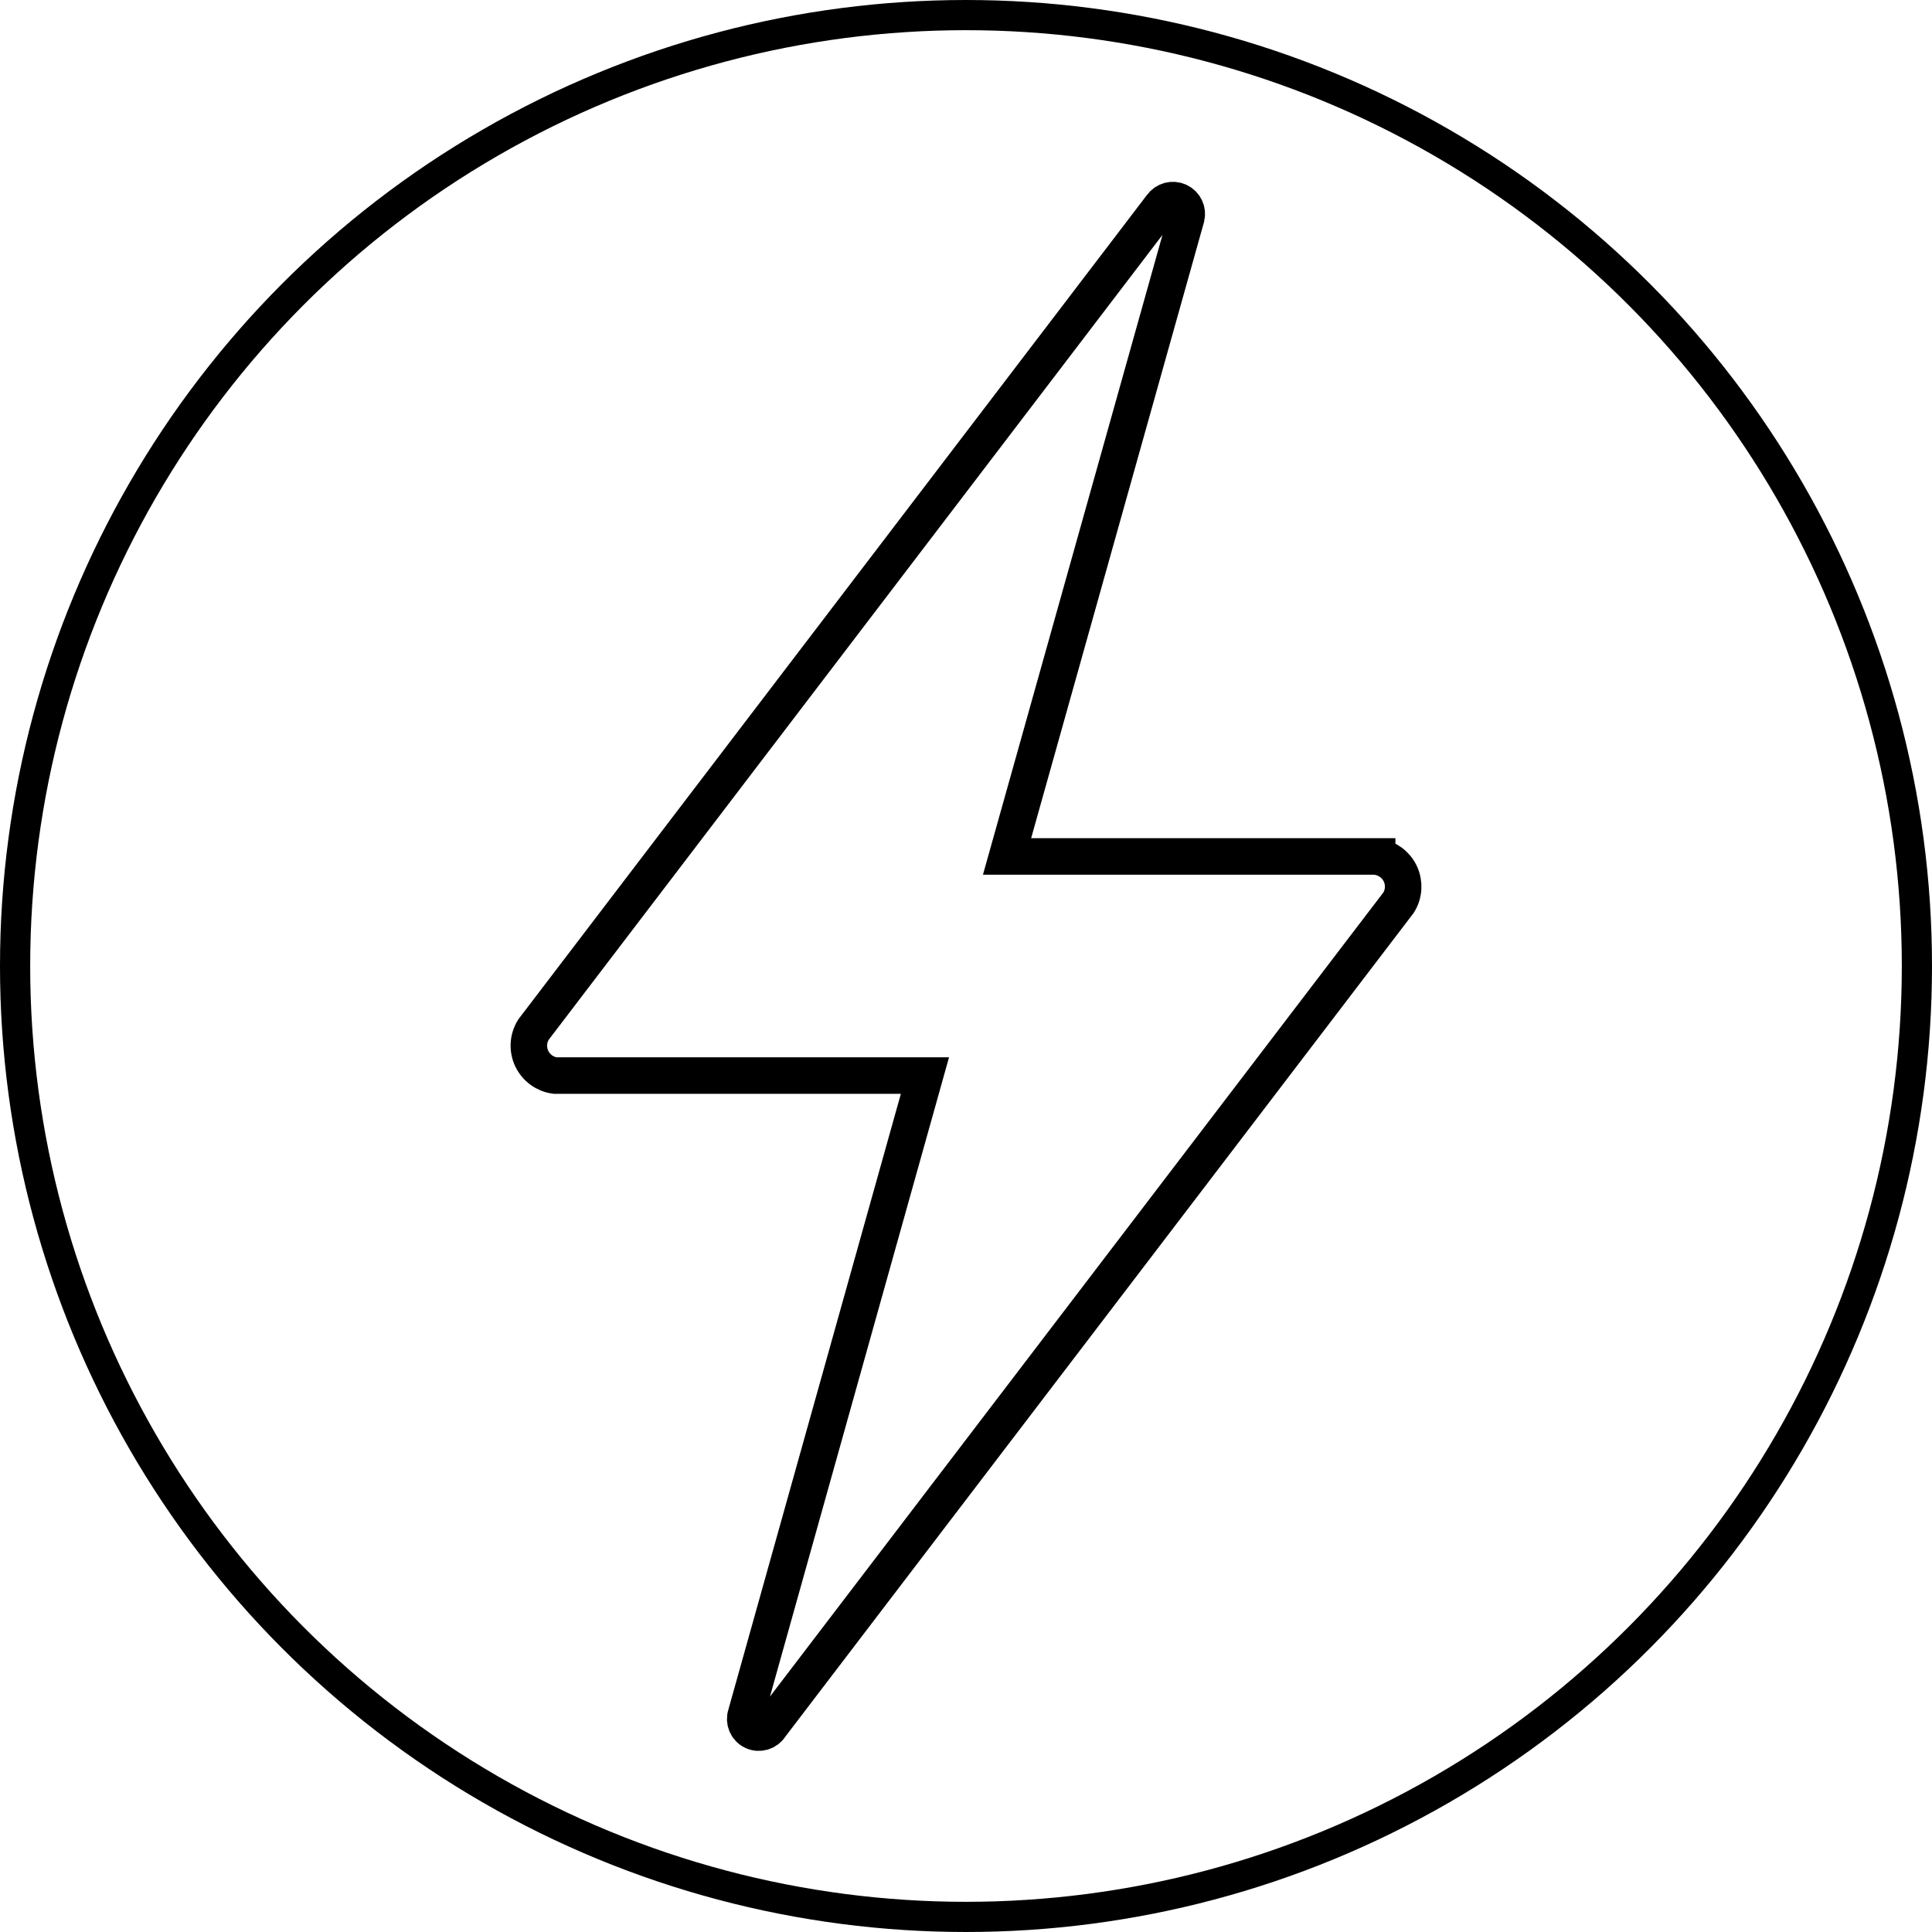
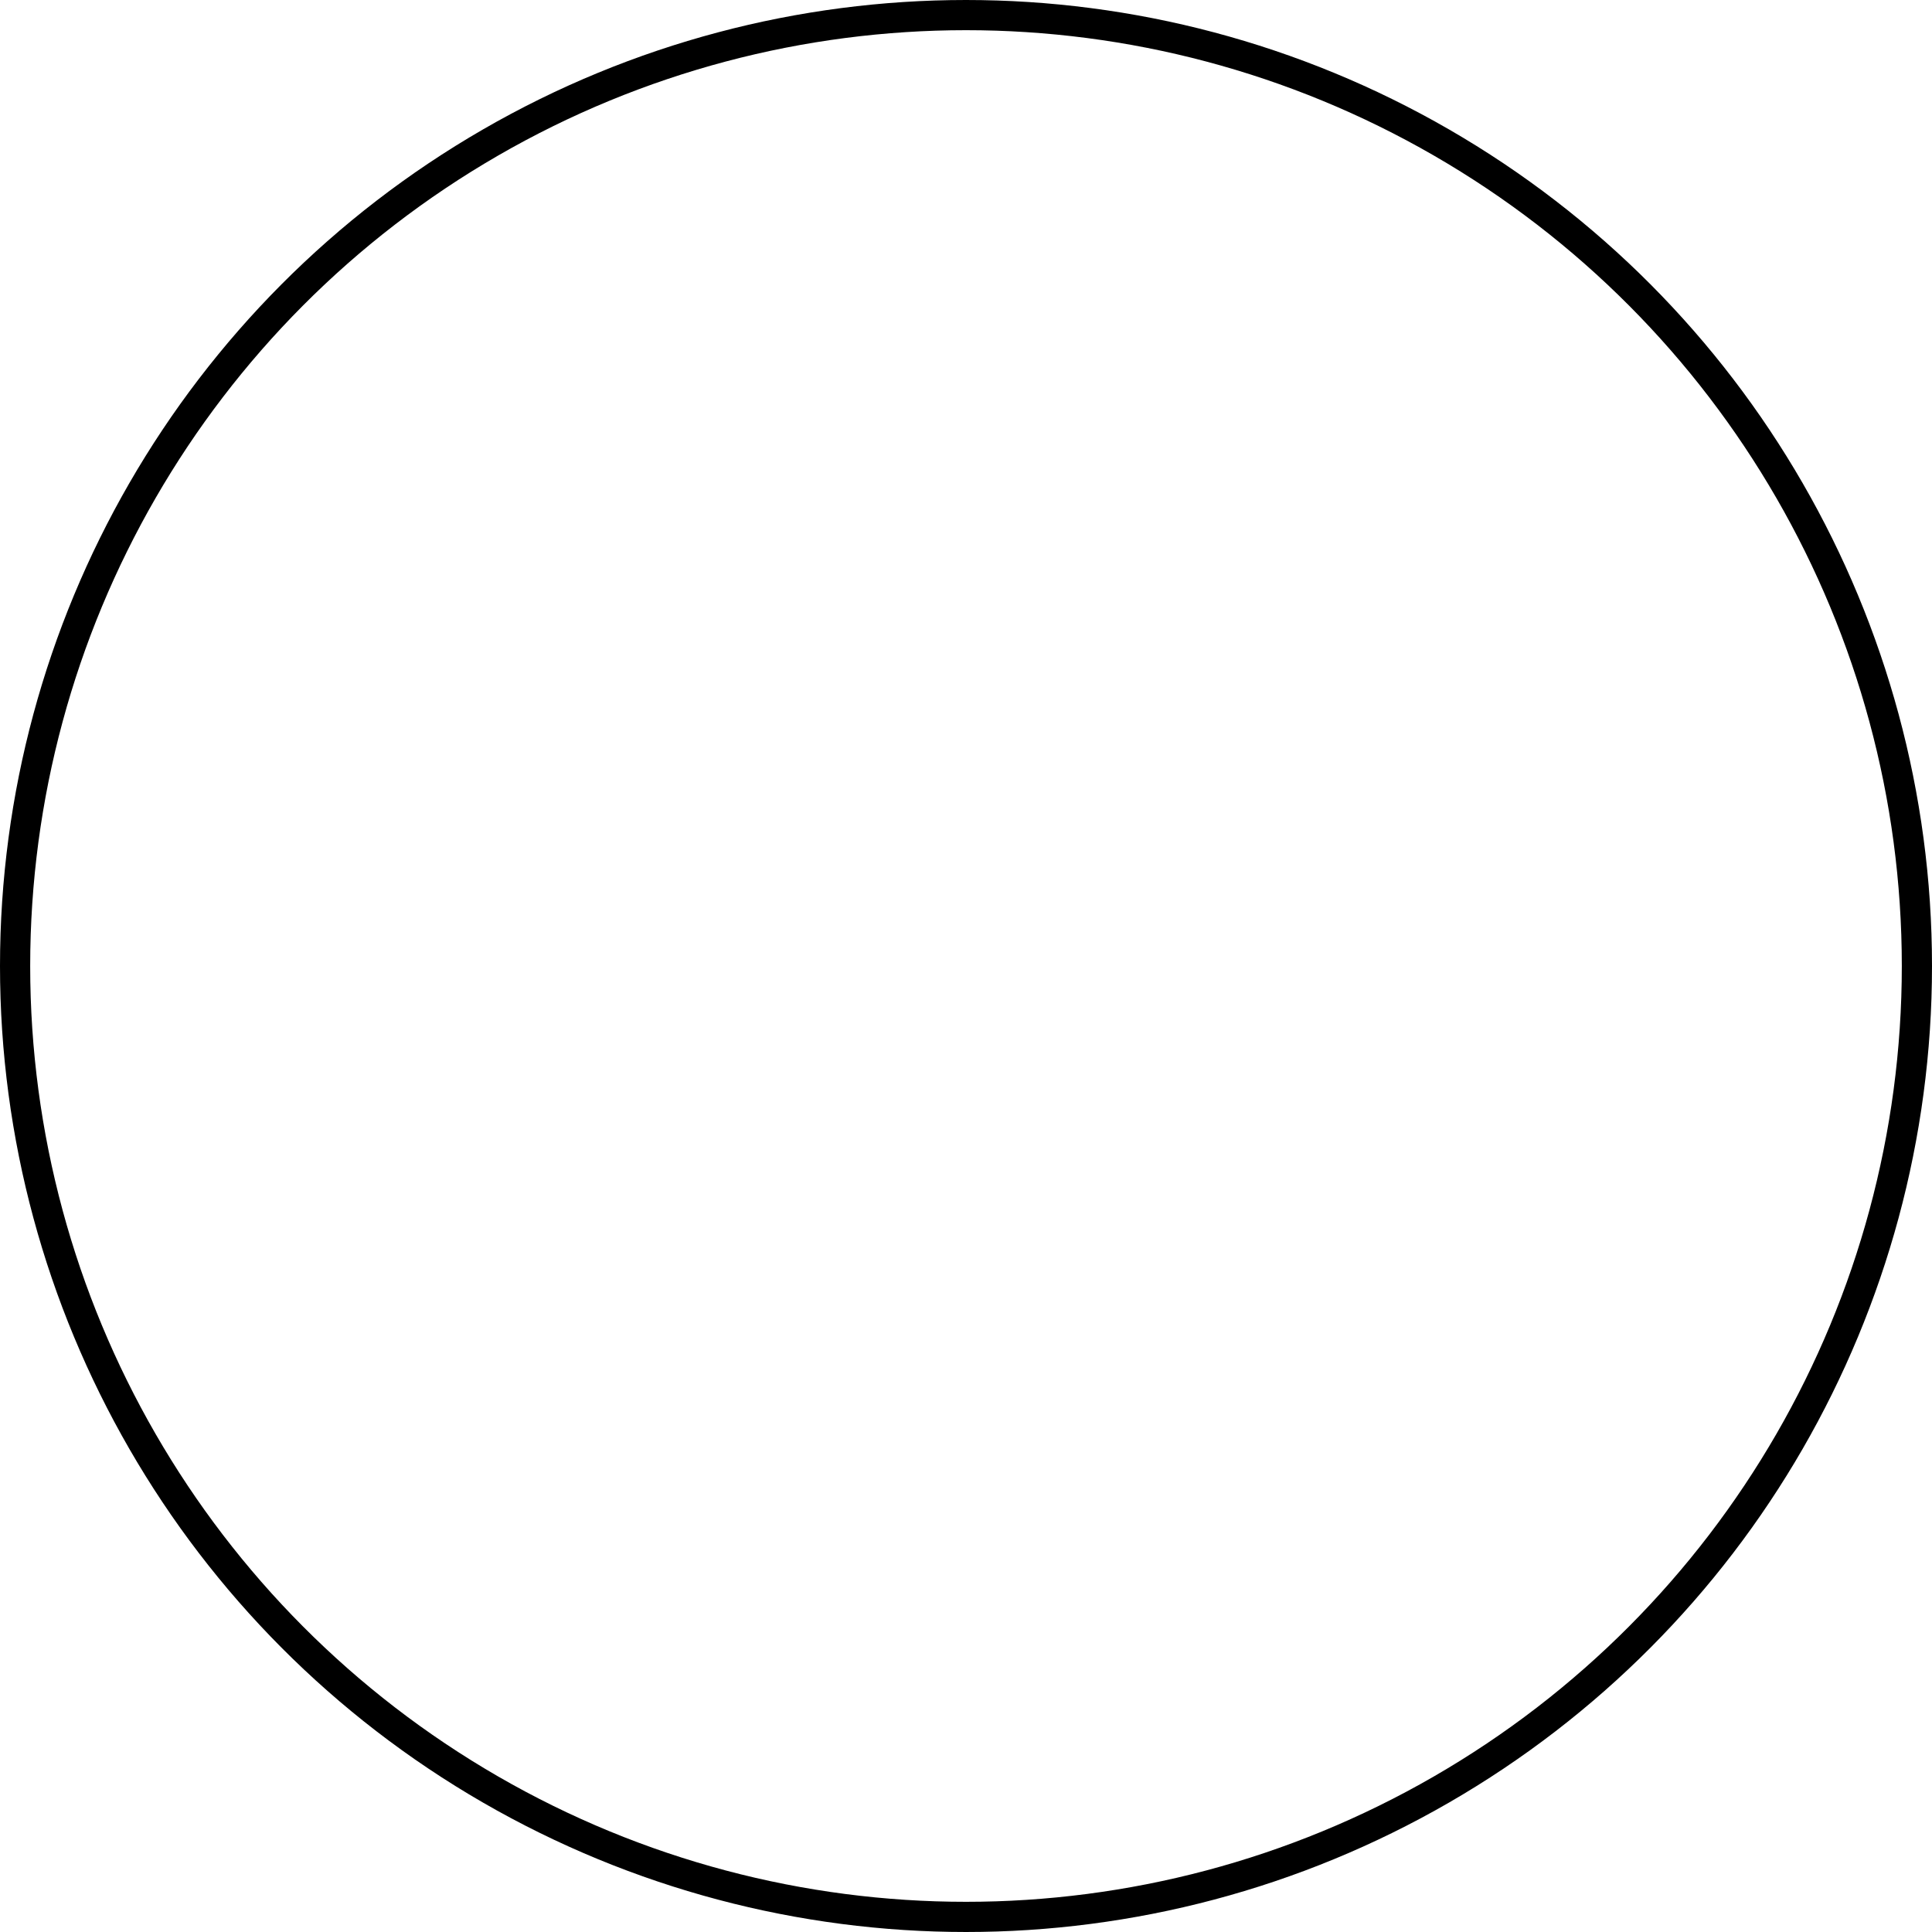
<svg xmlns="http://www.w3.org/2000/svg" width="64" height="64" viewBox="0 0 64 64">
  <g fill="none" fill-rule="evenodd" stroke="#000">
-     <path stroke-width="1.21" d="M45.62 28.37H33.36L39.3 7.2c.054-.214-.052-.436-.253-.53-.2-.092-.438-.03-.567.15L17.67 34.11c-.18.289-.2.65-.055.956.146.308.438.52.775.564h12.25L24.71 56.8c-.074.217.027.456.235.553.207.098.456.023.575-.173L46.33 29.9c.18-.287.201-.646.058-.953-.144-.307-.433-.52-.768-.567v-.01z" />
    <circle cx="32" cy="32" r="31.5" />
  </g>
</svg>